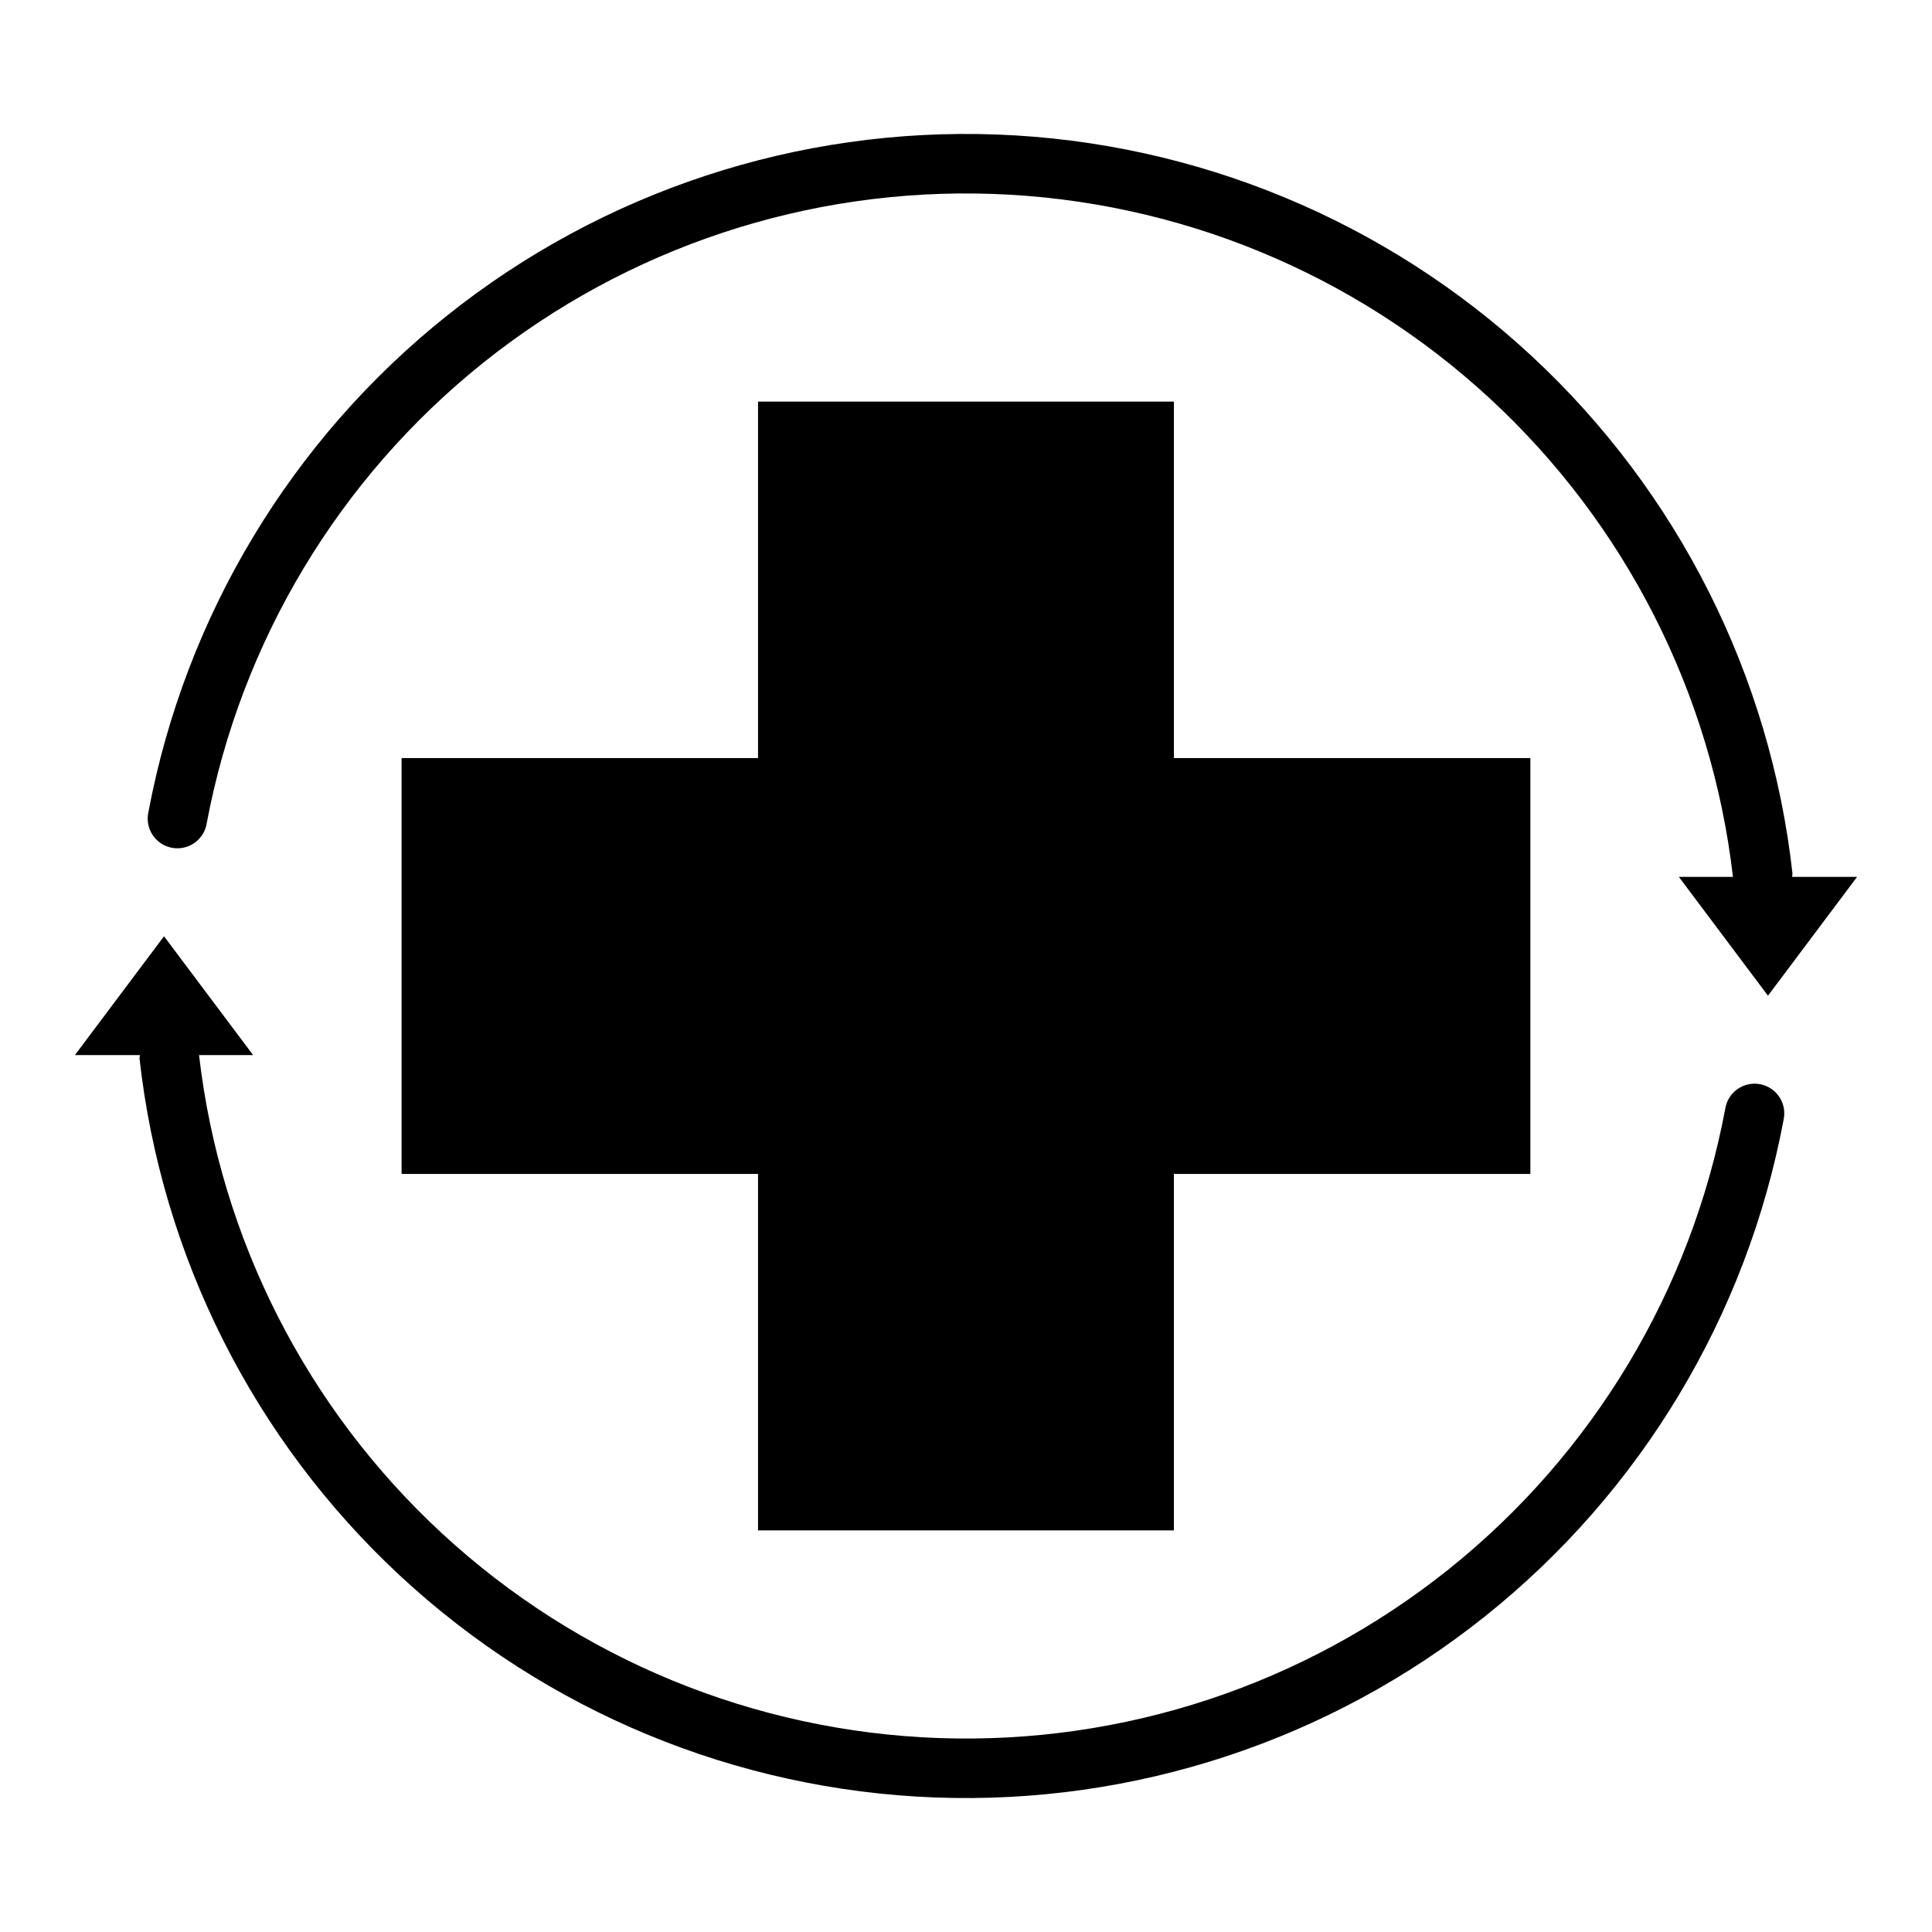
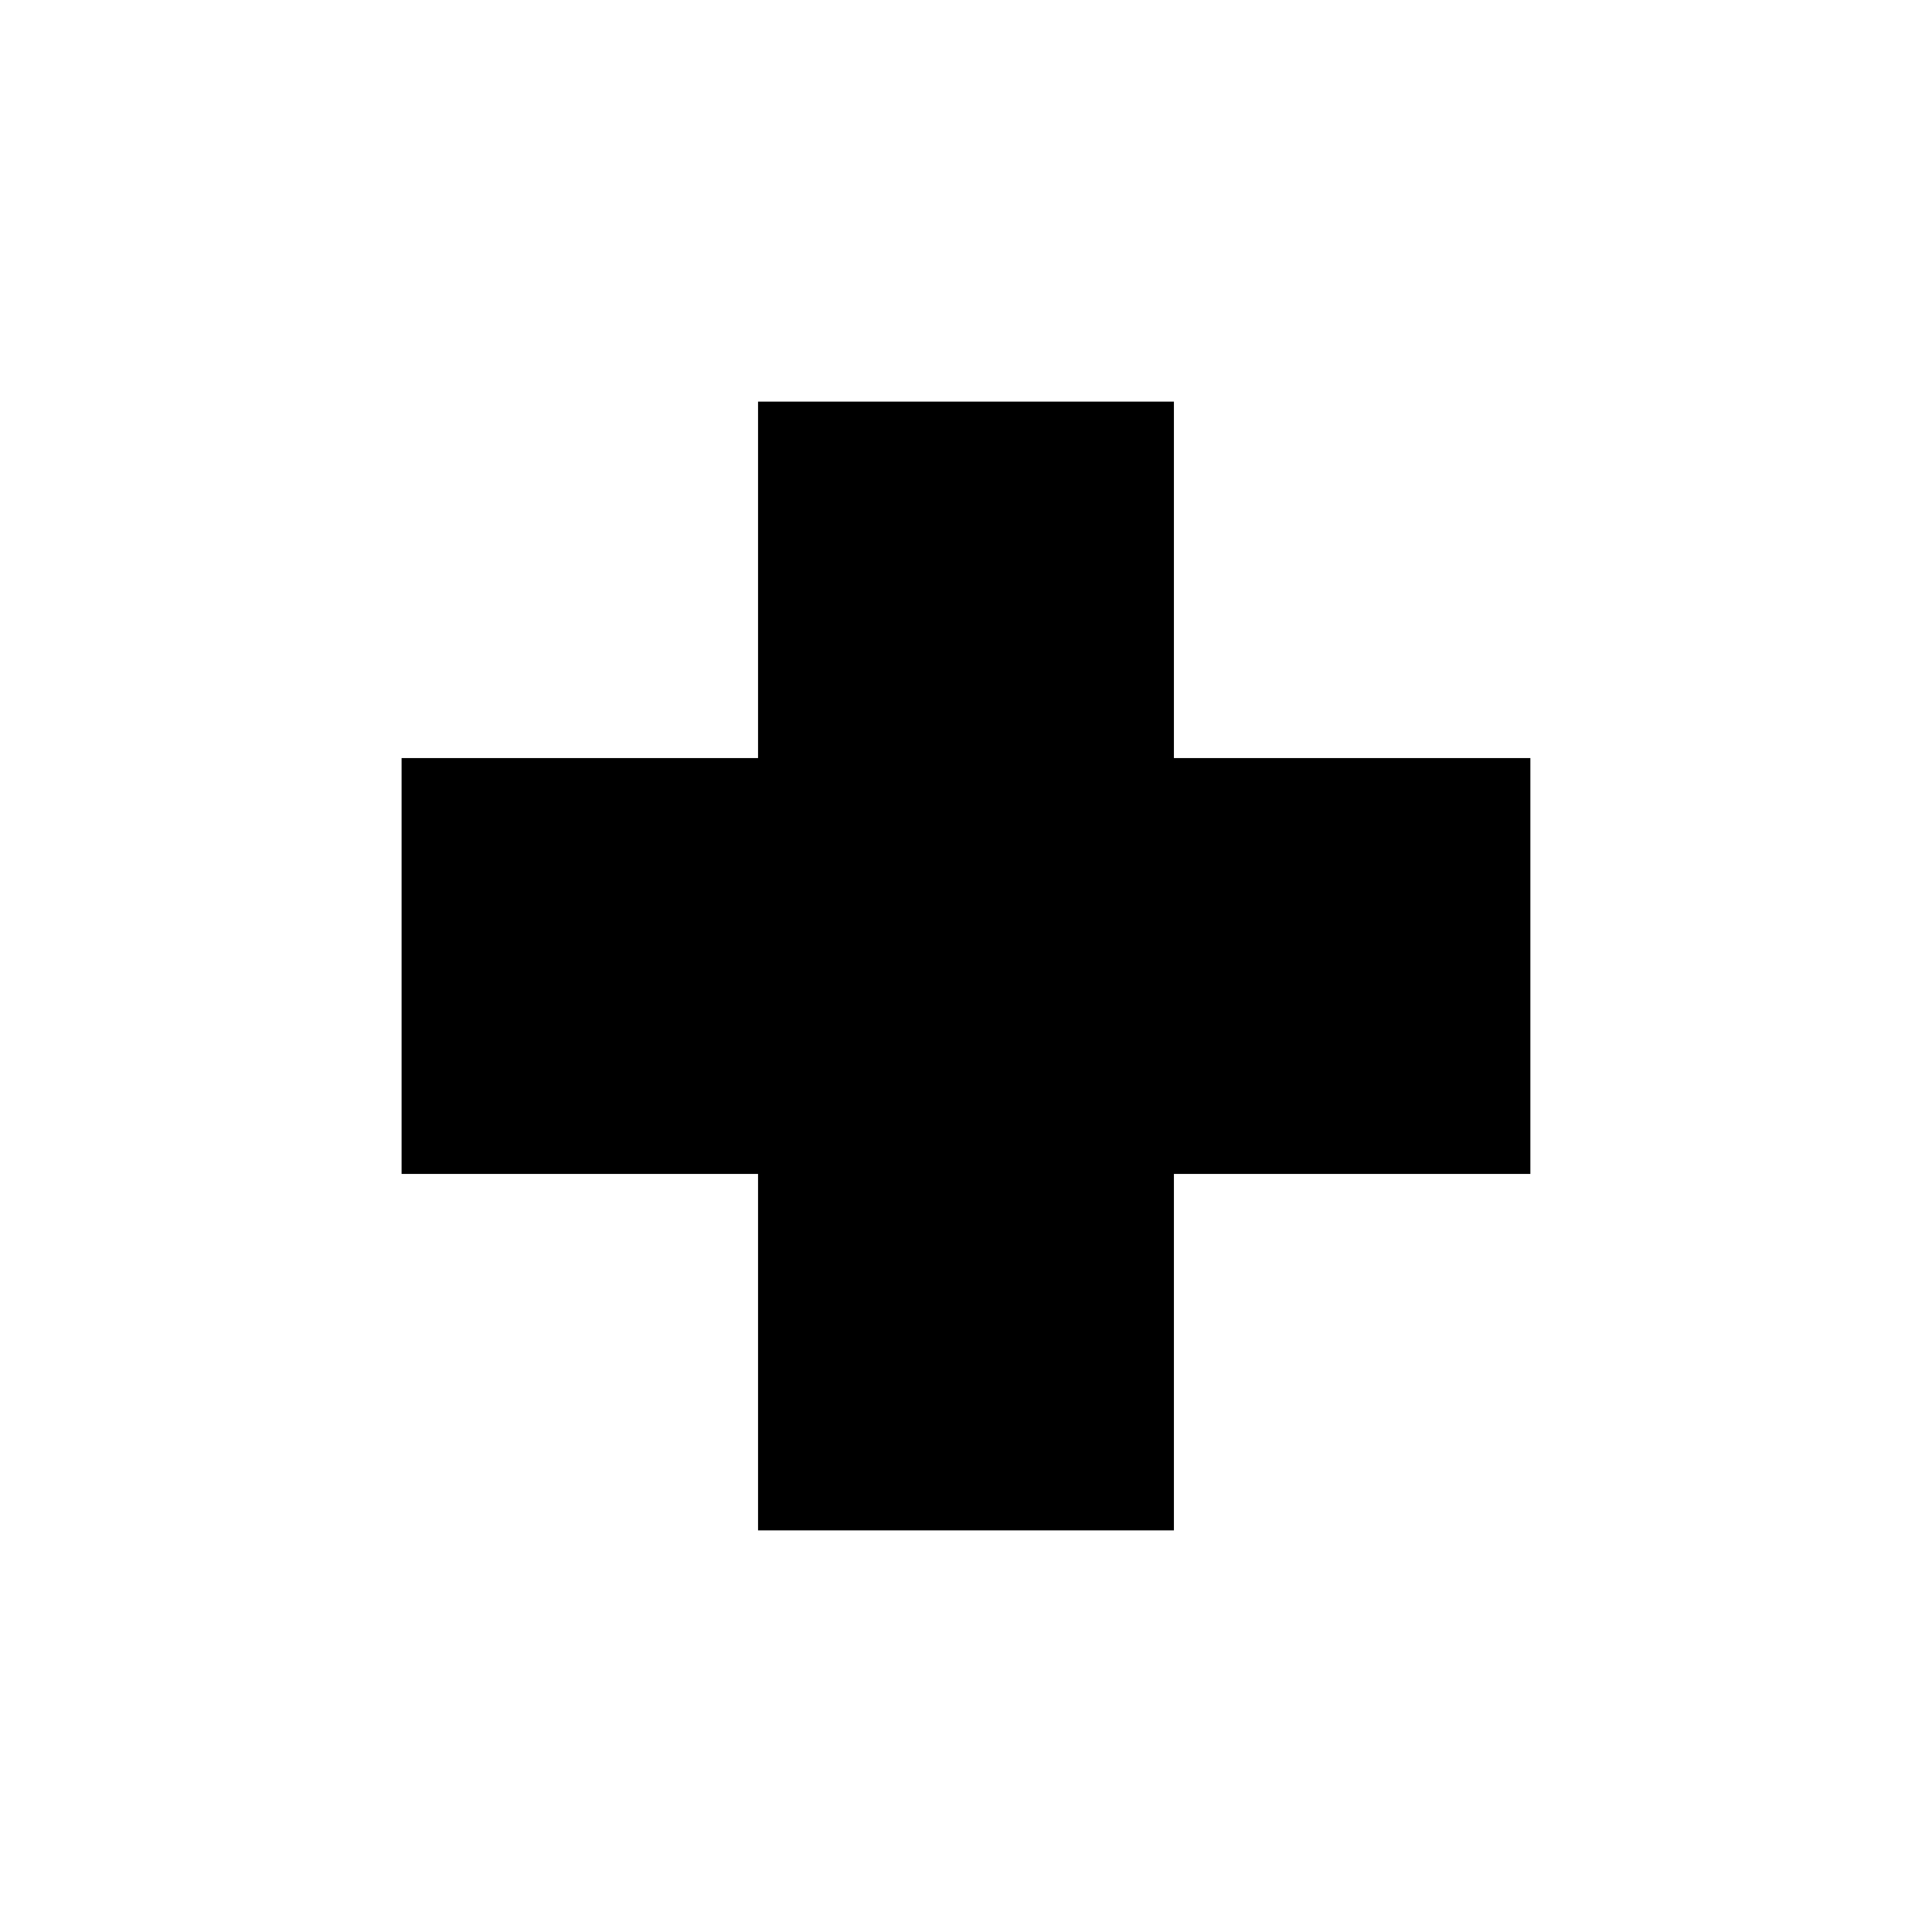
<svg xmlns="http://www.w3.org/2000/svg" fill="#000000" width="800px" height="800px" version="1.1" viewBox="144 144 512 512">
  <g>
-     <path d="m180.97 424.48c5.844 52.488 30.34 101.13 69.027 137.08 38.691 35.949 89 56.812 141.78 58.789 52.773 1.98 104.51-15.059 145.78-48.008 41.273-32.949 69.344-79.625 79.102-131.53 0.477-2.086 0.082-4.277-1.09-6.066s-3.023-3.027-5.129-3.422c-2.102-0.395-4.273 0.082-6.019 1.32-1.742 1.242-2.906 3.137-3.223 5.254-9.051 48.117-35.051 91.391-73.281 121.98-38.23 30.586-86.16 46.457-135.09 44.727-48.926-1.727-95.617-20.938-131.59-54.145-35.977-33.207-58.855-78.211-64.492-126.85h14.336l-23.617-31.488-23.617 31.488h17.211c-0.043 0.289-0.07 0.578-0.078 0.867z" />
-     <path d="m619.03 375.52c-5.844-52.488-30.34-101.13-69.031-137.08-38.688-35.949-89-56.812-141.78-58.789-52.773-1.98-104.5 15.059-145.78 48.008-41.273 32.953-69.344 79.625-79.102 131.53-0.477 2.086-0.082 4.273 1.09 6.062 1.176 1.793 3.027 3.027 5.129 3.422 2.102 0.398 4.277-0.078 6.019-1.32 1.742-1.238 2.906-3.137 3.223-5.254 9.055-48.113 35.051-91.391 73.281-121.98 38.23-30.586 86.16-46.453 135.09-44.727 48.93 1.73 95.617 20.941 131.59 54.148 35.977 33.207 58.859 78.211 64.492 126.84h-14.336l23.617 31.488 23.617-31.488h-17.211c0.043-0.289 0.07-0.578 0.082-0.867z" />
    <path d="m344.89 250.43v94.465h-94.465v110.21h94.465v94.465h110.21v-94.465h94.465v-110.21h-94.465v-94.465z" />
  </g>
</svg>